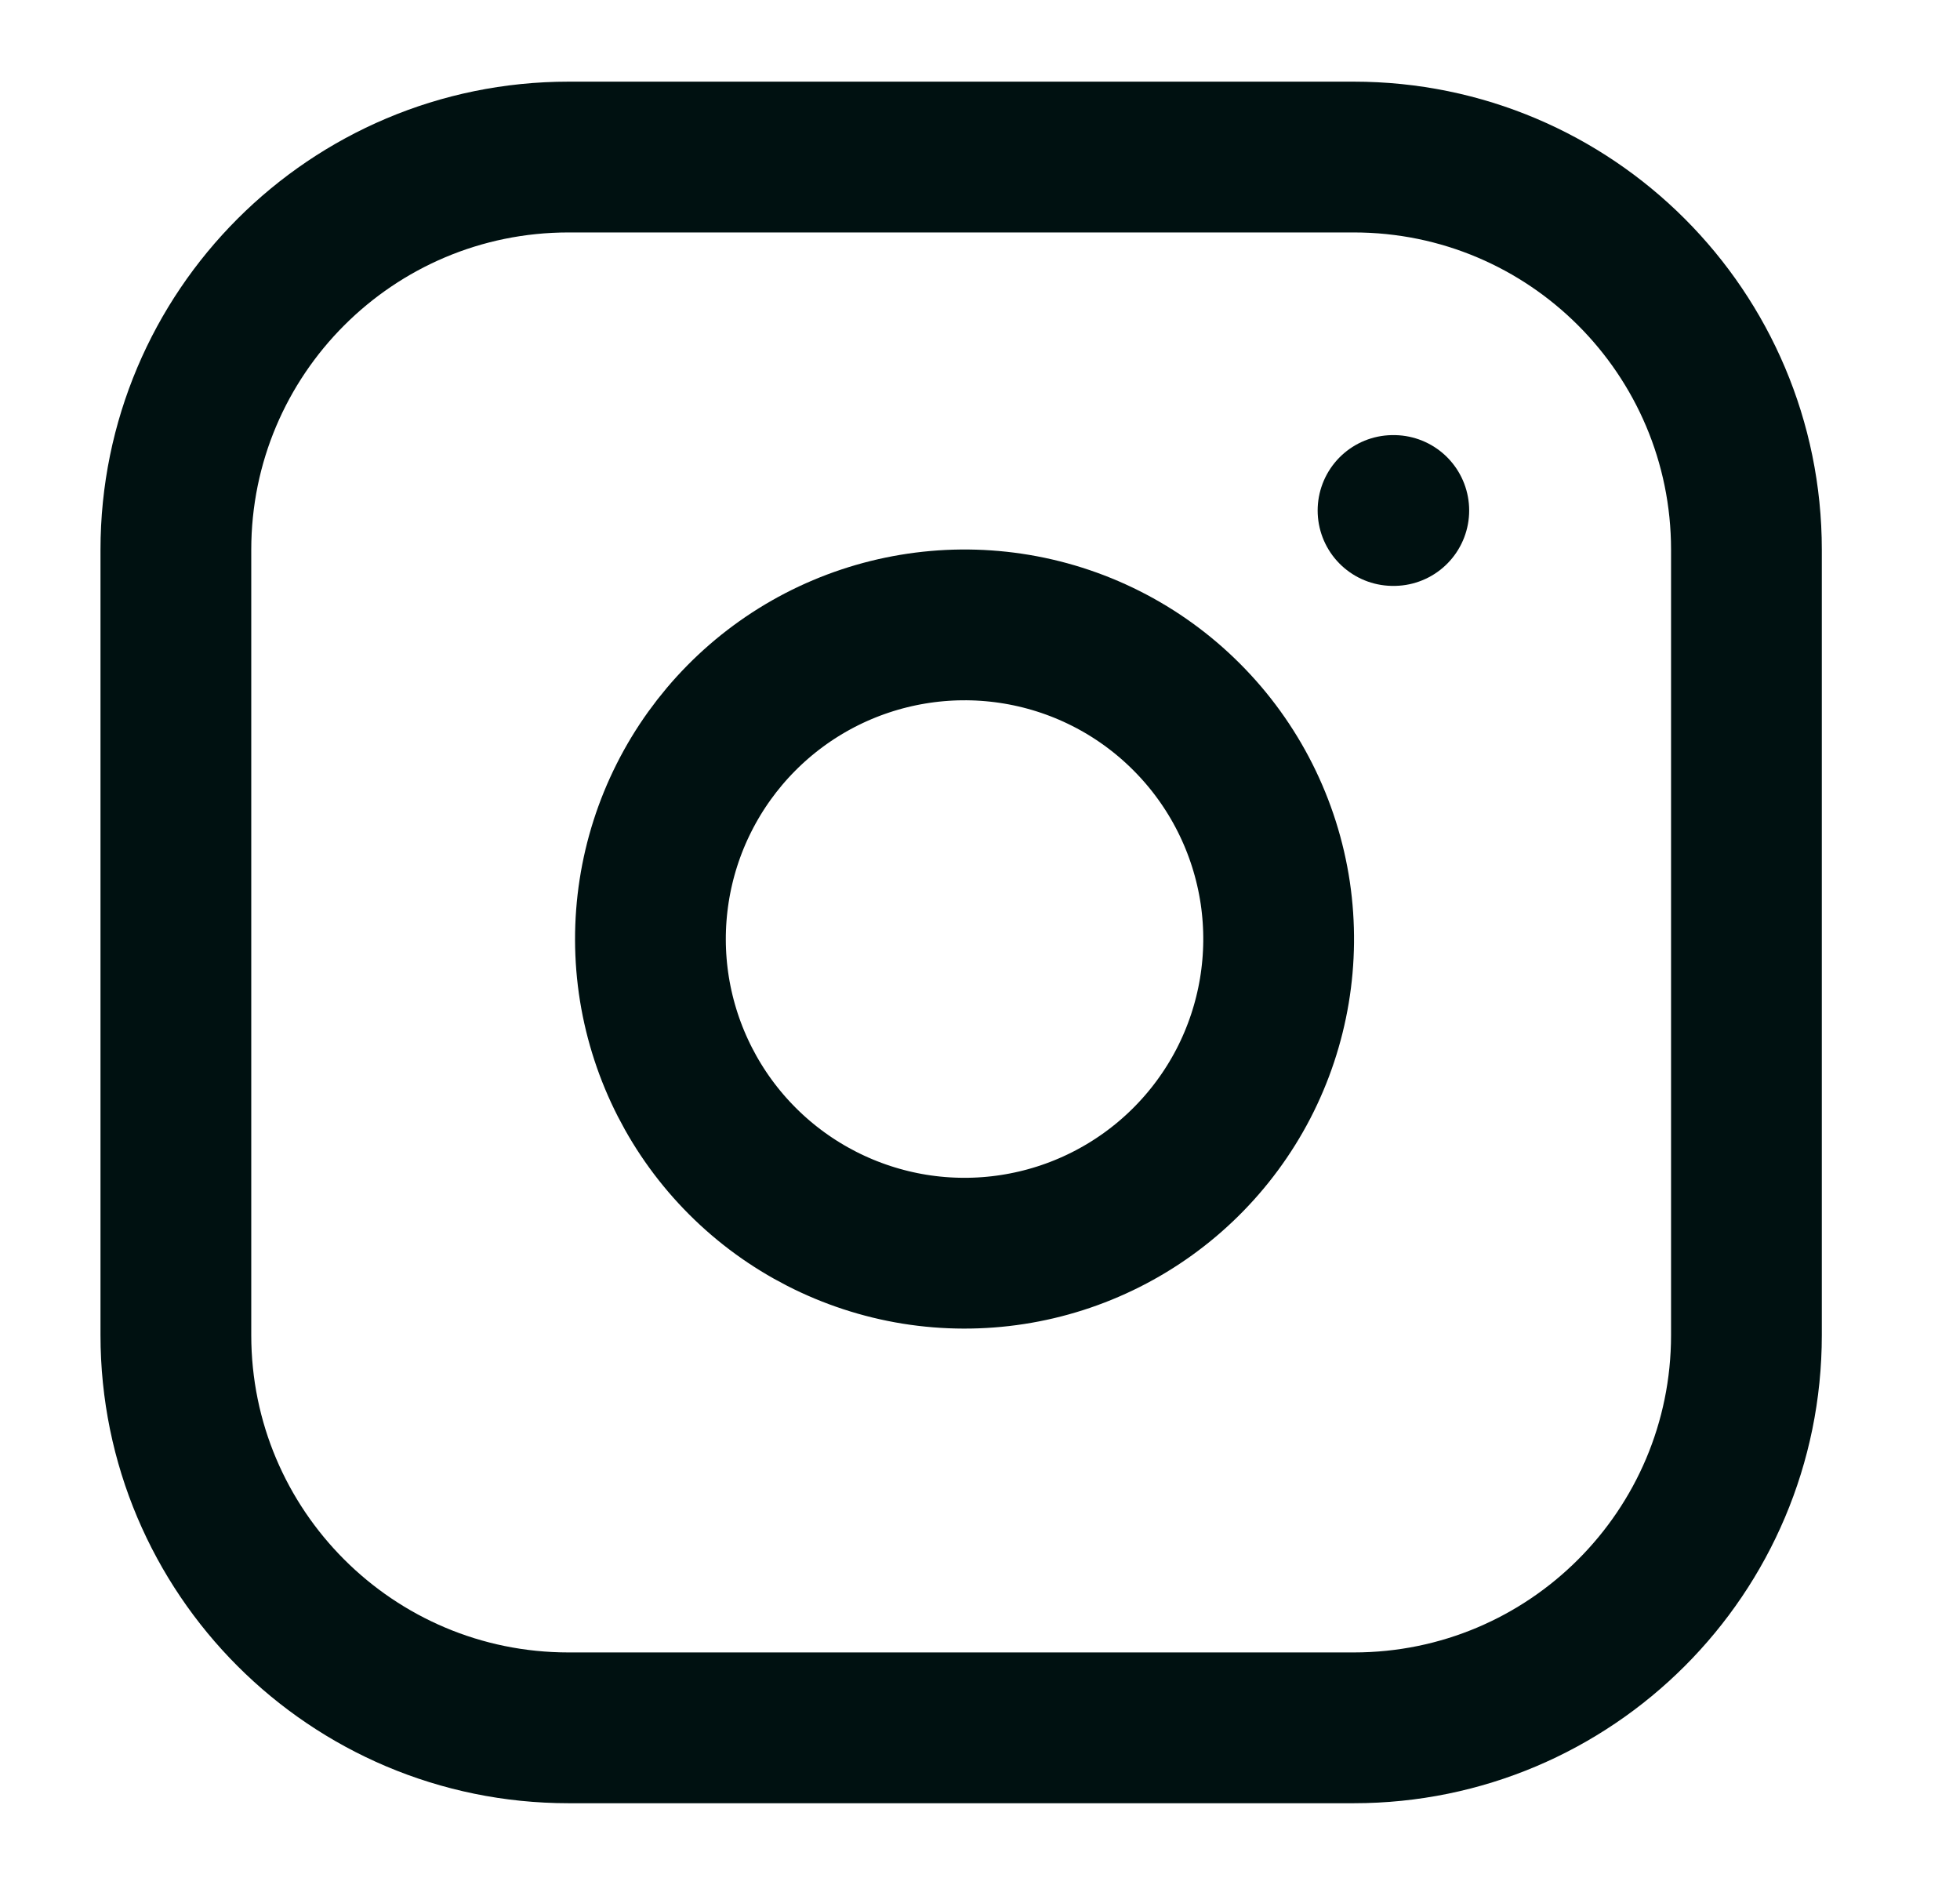
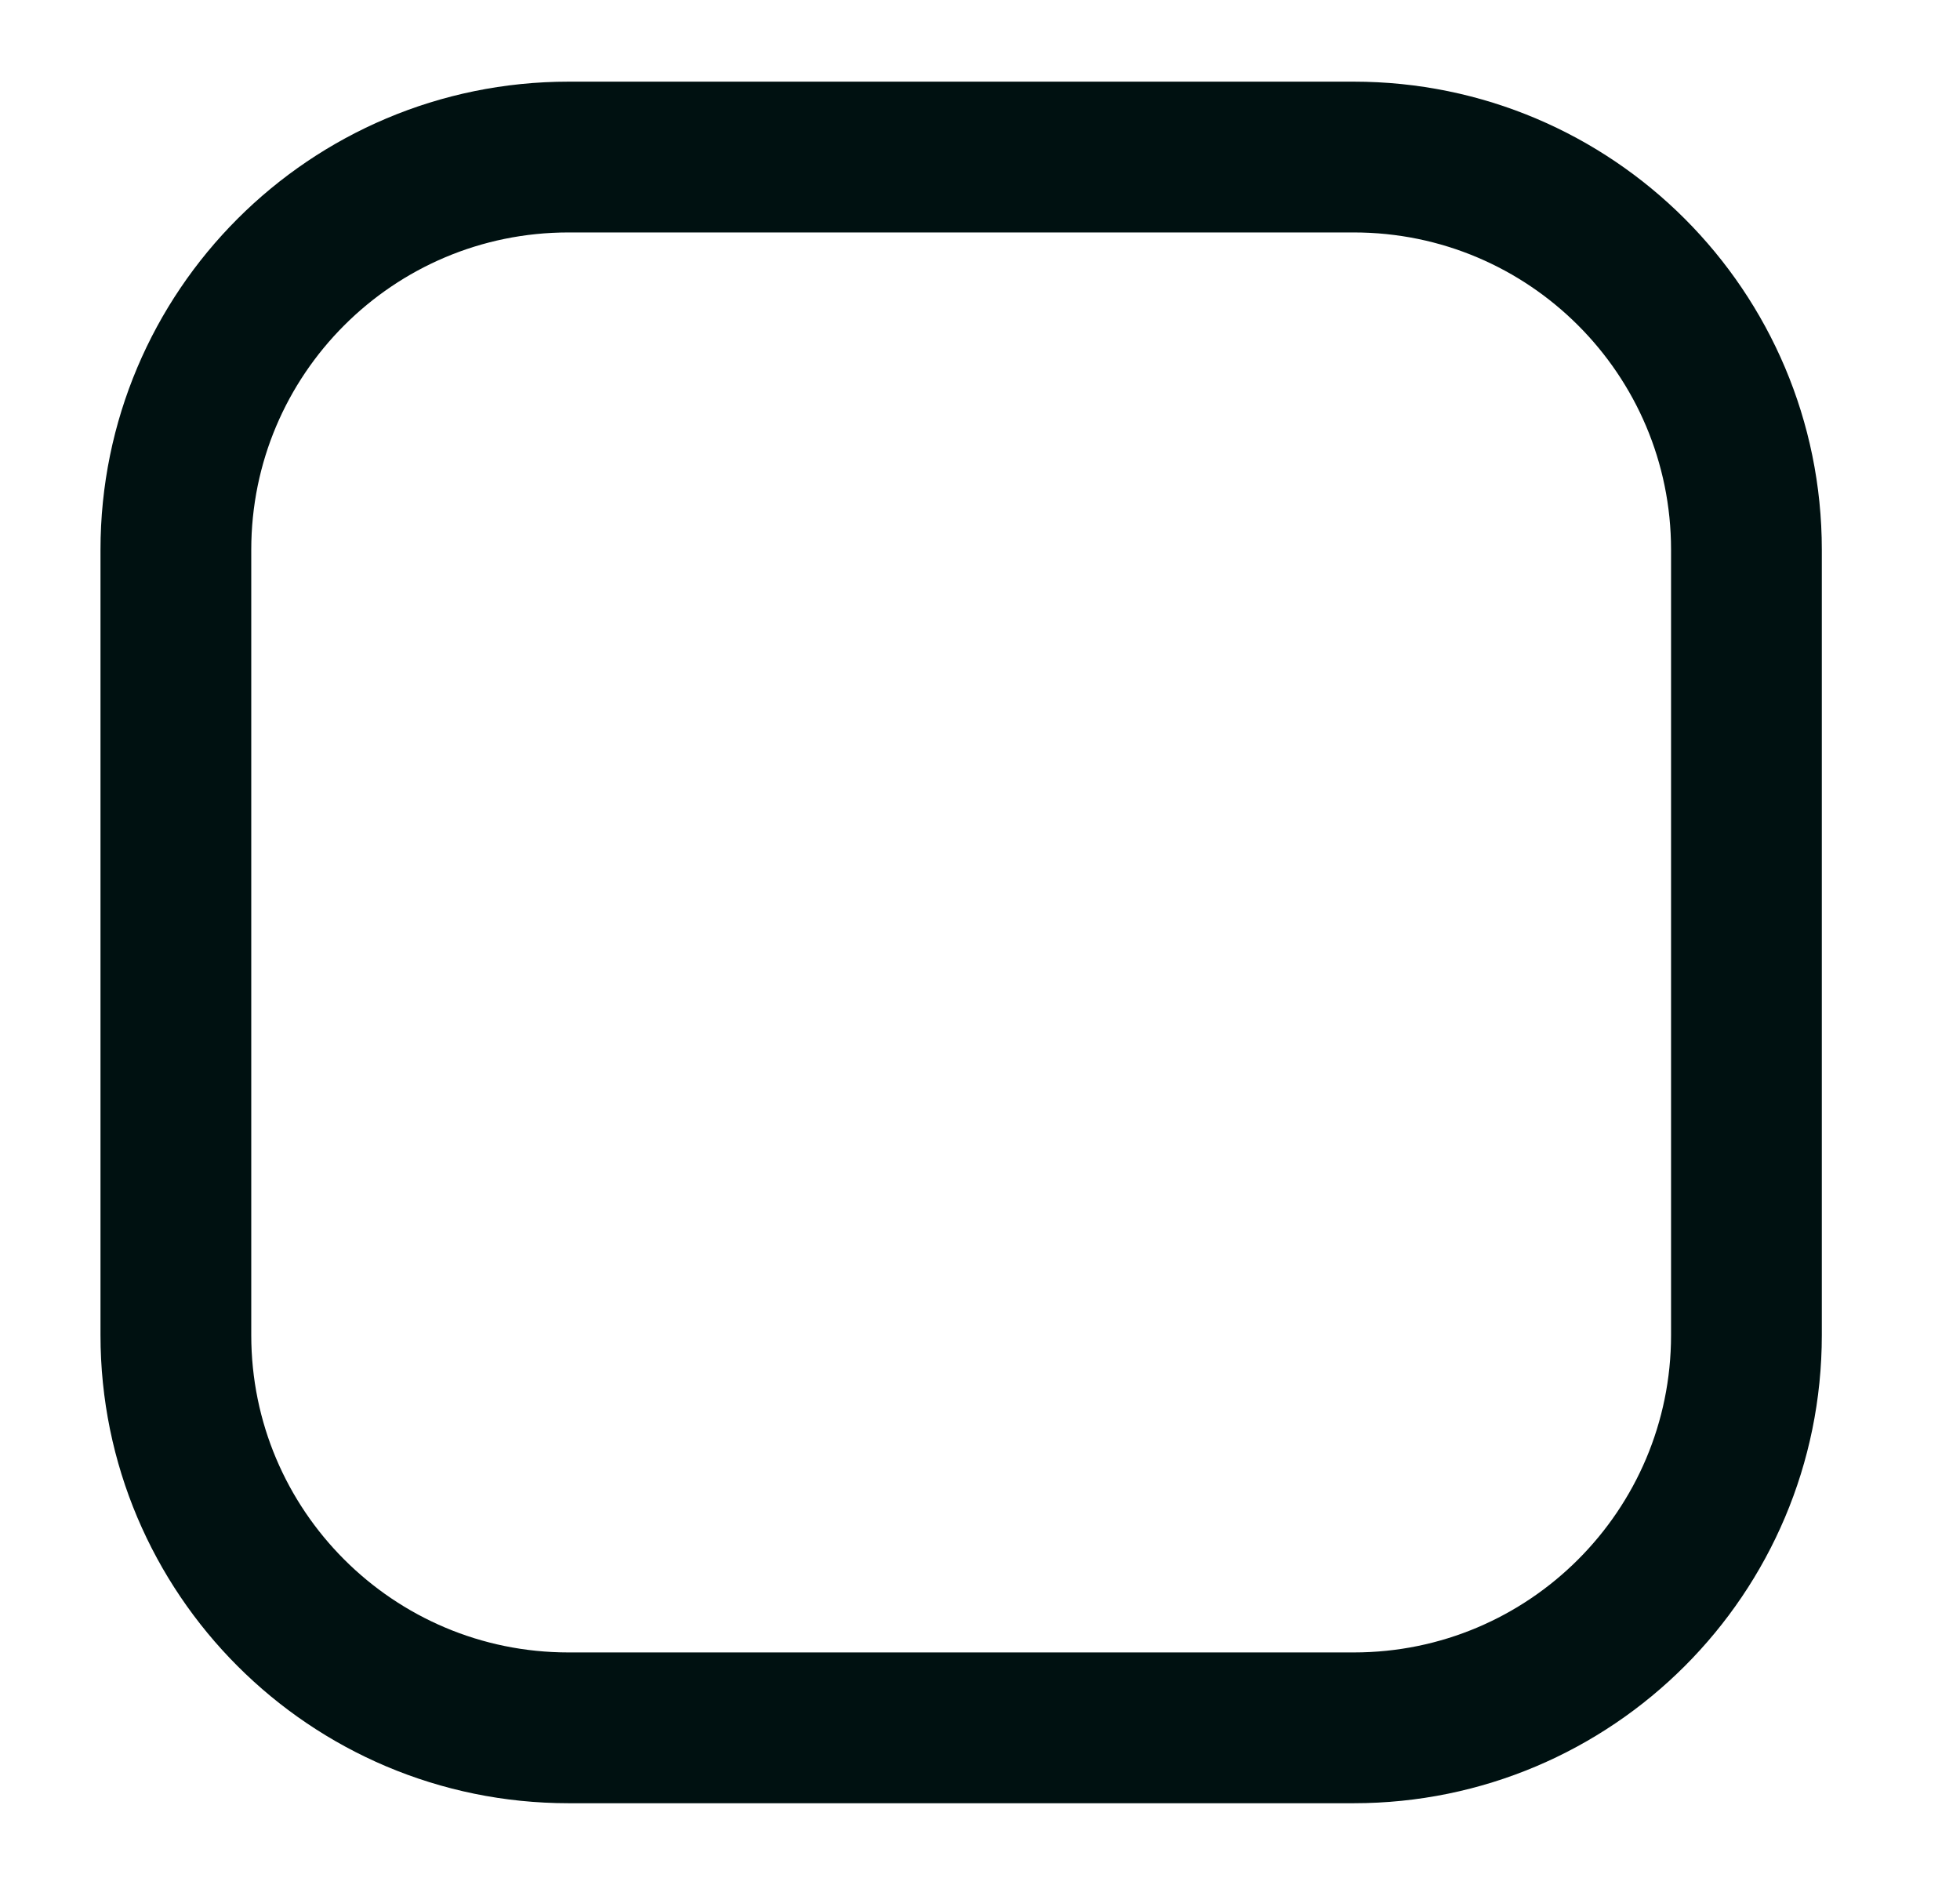
<svg xmlns="http://www.w3.org/2000/svg" width="26" height="25" viewBox="0 0 26 25" fill="none">
  <g id="instagram 1">
    <path id="Vector" d="M17.958 2.083H7.542C4.665 2.083 2.333 4.415 2.333 7.292V17.708C2.333 20.585 4.665 22.917 7.542 22.917H17.958C20.835 22.917 23.167 20.585 23.167 17.708V7.292C23.167 4.415 20.835 2.083 17.958 2.083Z" stroke="#001111" stroke-width="2" stroke-linecap="round" stroke-linejoin="round" />
-     <path id="Vector_2" d="M16.917 11.844C17.045 12.711 16.897 13.596 16.494 14.374C16.09 15.152 15.451 15.783 14.668 16.177C13.886 16.571 12.998 16.708 12.133 16.569C11.268 16.429 10.469 16.021 9.849 15.401C9.229 14.781 8.821 13.982 8.681 13.117C8.542 12.252 8.679 11.364 9.073 10.582C9.467 9.799 10.098 9.16 10.876 8.756C11.654 8.353 12.539 8.205 13.406 8.333C14.291 8.464 15.109 8.876 15.741 9.509C16.373 10.141 16.785 10.959 16.917 11.844Z" stroke="#001111" stroke-width="2" stroke-linecap="round" stroke-linejoin="round" />
-     <path id="Vector_3" d="M18.479 6.771H18.489" stroke="#001111" stroke-width="2" stroke-linecap="round" stroke-linejoin="round" />
  </g>
</svg>